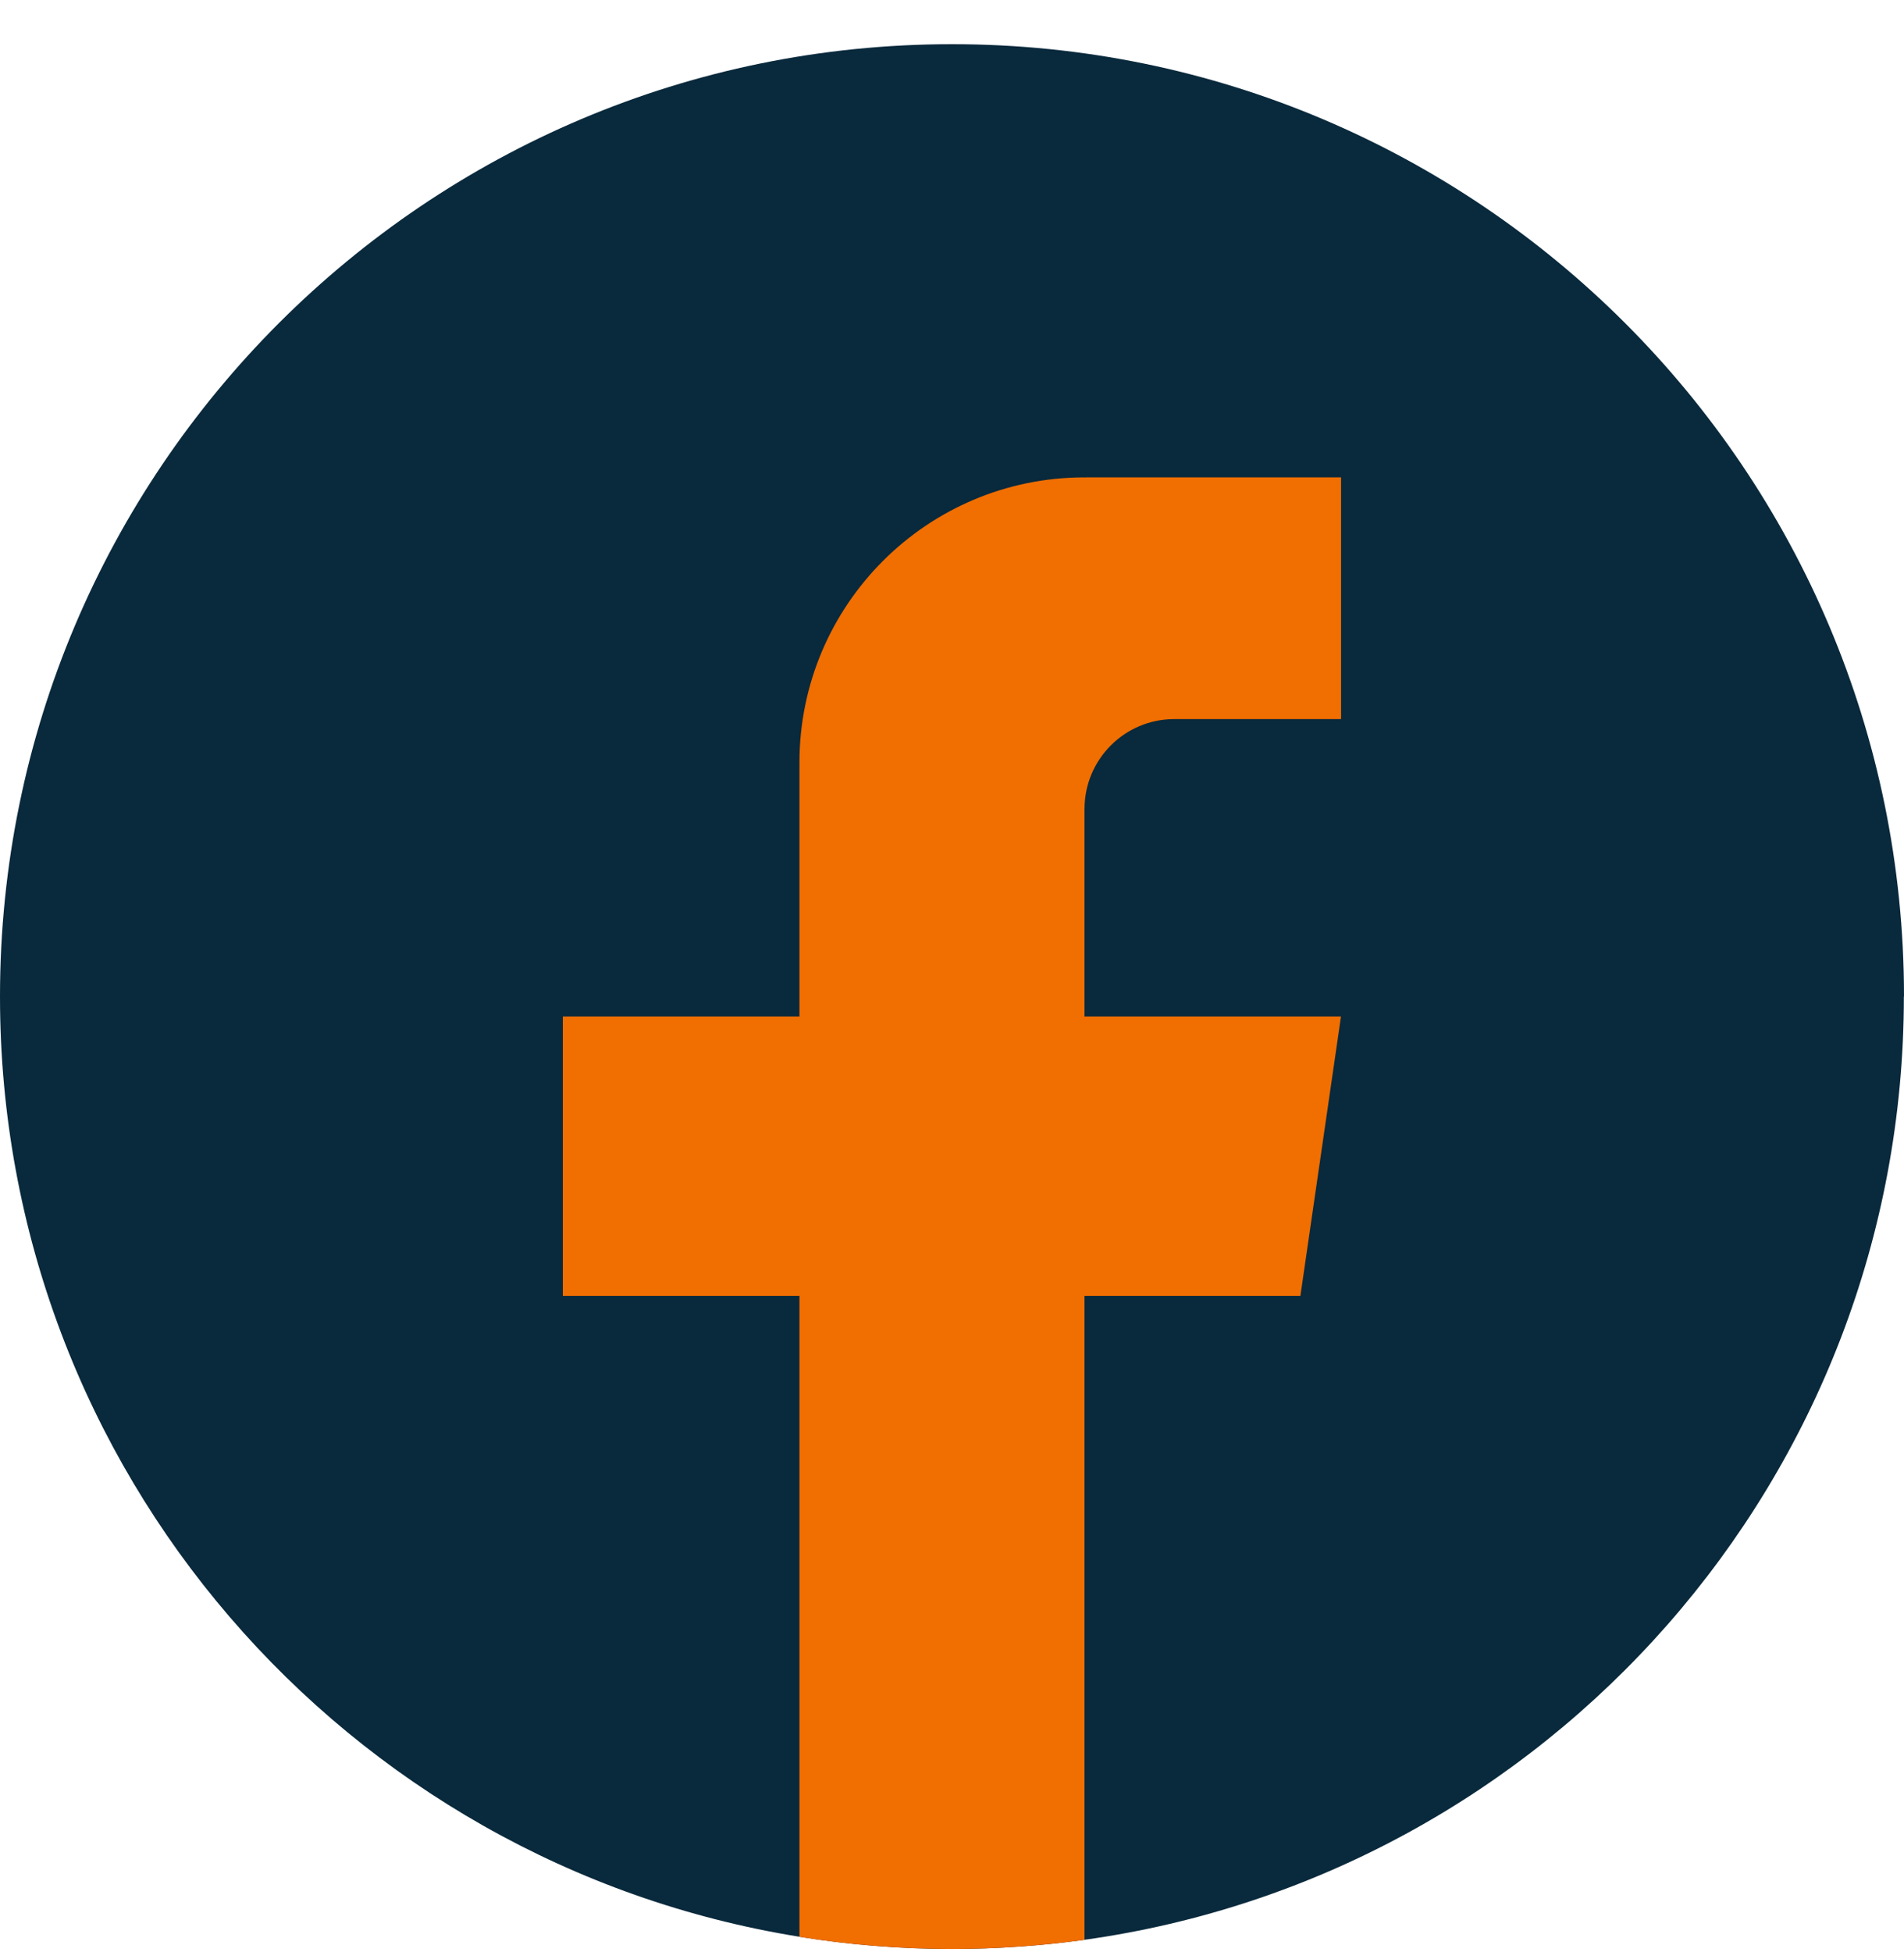
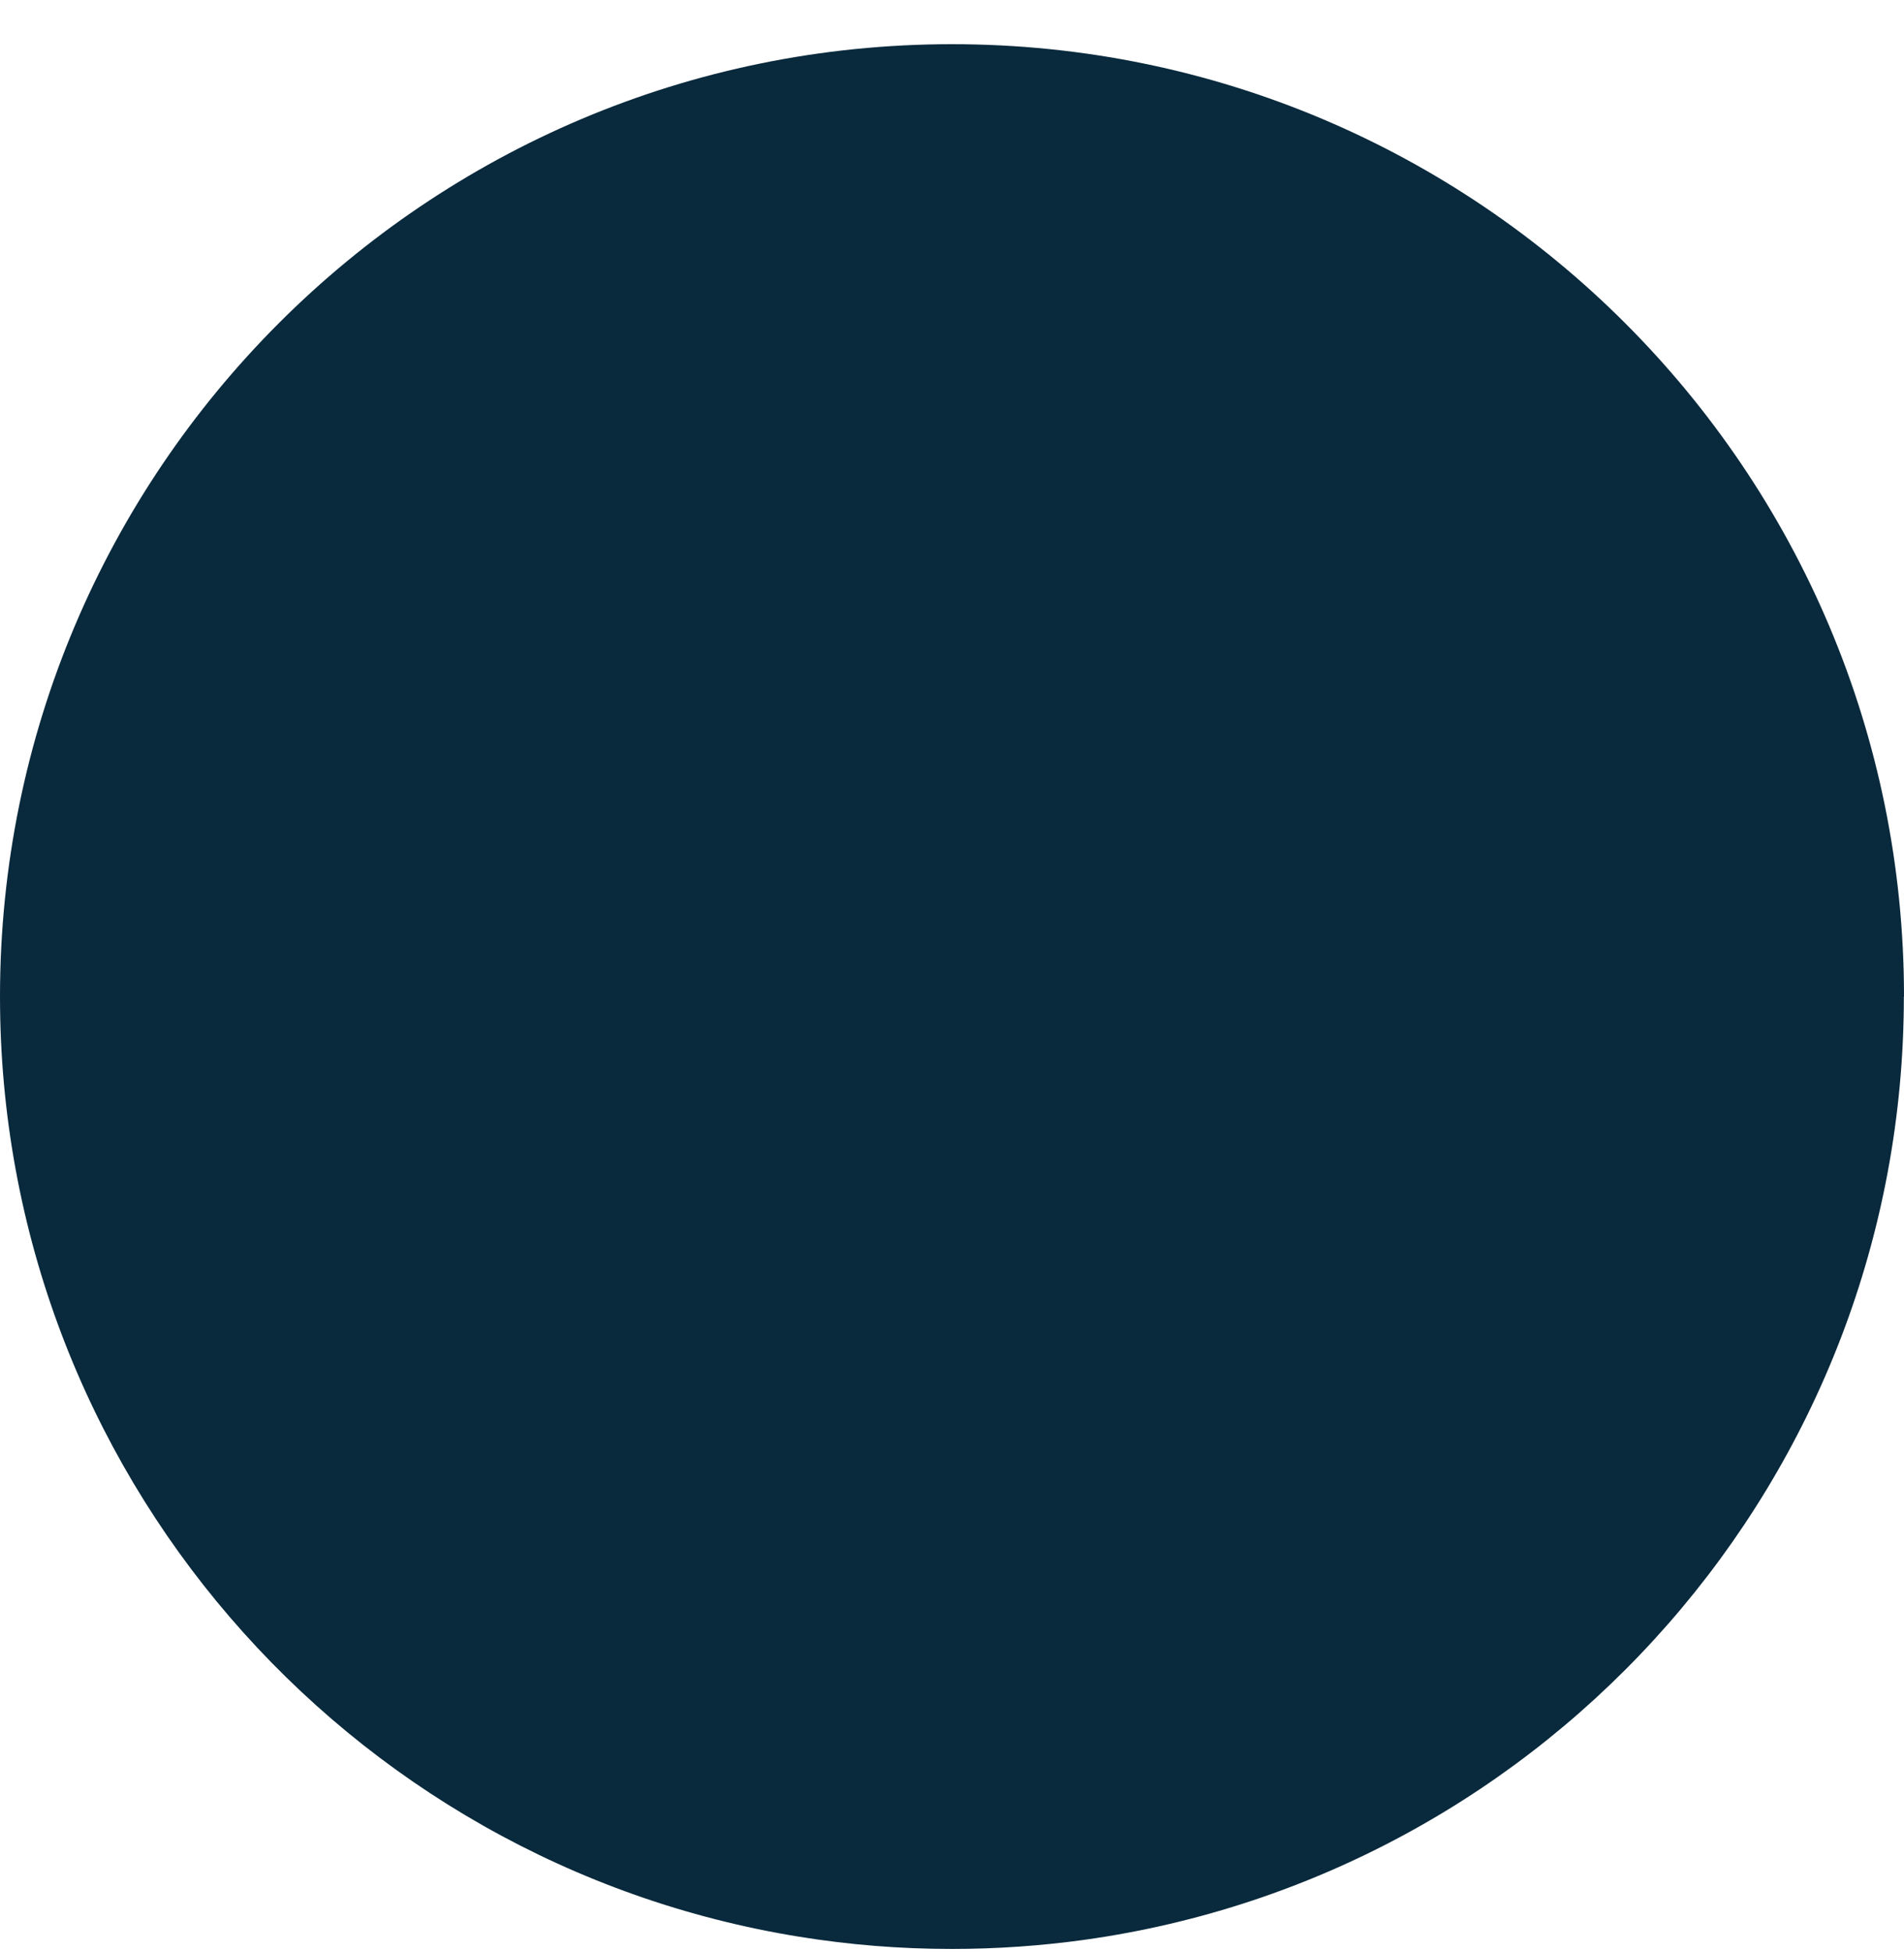
<svg xmlns="http://www.w3.org/2000/svg" width="40" height="41" viewBox="0 0 40 41" fill="none">
  <path d="M39.997 20.928C39.997 31.029 32.51 39.38 22.783 40.736C21.873 40.862 20.943 40.928 19.998 40.928C18.908 40.928 17.838 40.841 16.795 40.672C7.273 39.139 0 30.882 0 20.928C0 9.883 8.955 0.928 20 0.928C31.045 0.928 40 9.883 40 20.928H39.997Z" fill="#09293C" />
-   <path d="M22.783 16.989V21.346H28.172L27.319 27.215H22.783V40.737C21.873 40.863 20.943 40.929 19.998 40.929C18.908 40.929 17.837 40.842 16.795 40.674V27.215H11.824V21.346H16.795V16.015C16.795 12.708 19.476 10.025 22.784 10.025V10.028C22.794 10.028 22.802 10.025 22.812 10.025H28.174V15.101H24.67C23.629 15.101 22.784 15.946 22.784 16.988L22.783 16.989Z" fill="#F16E00" />
</svg>